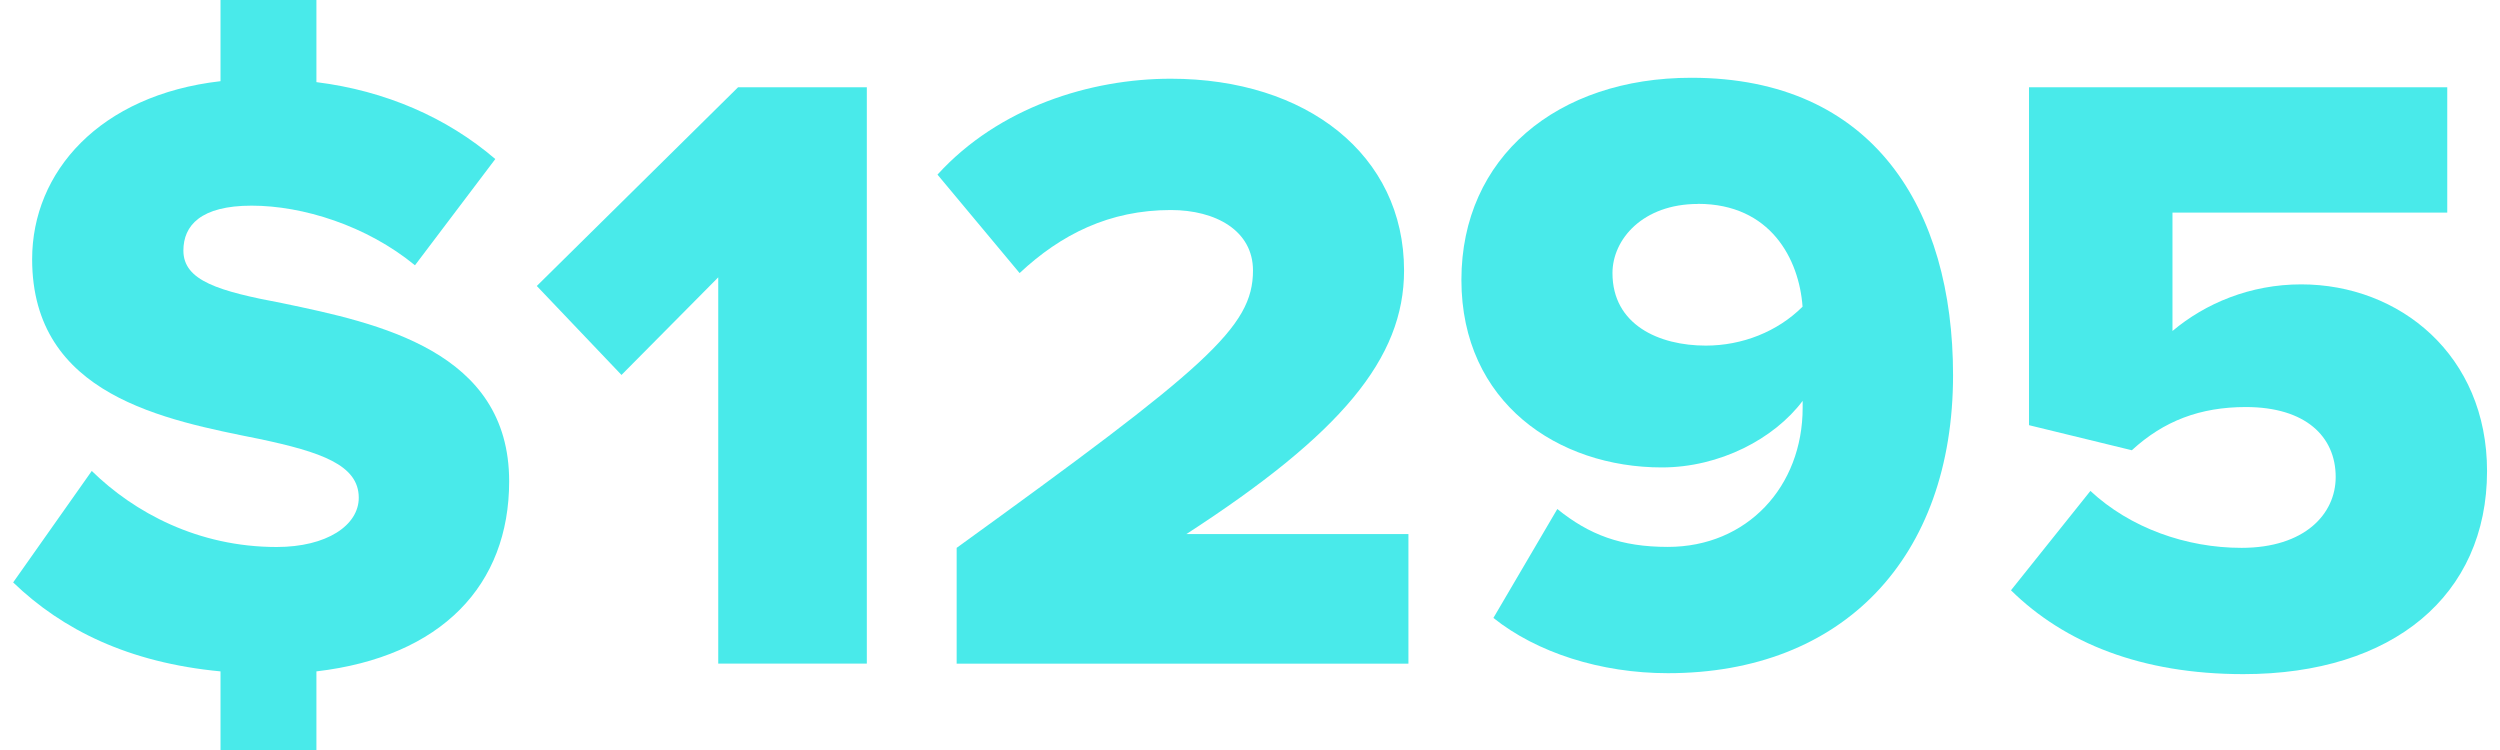
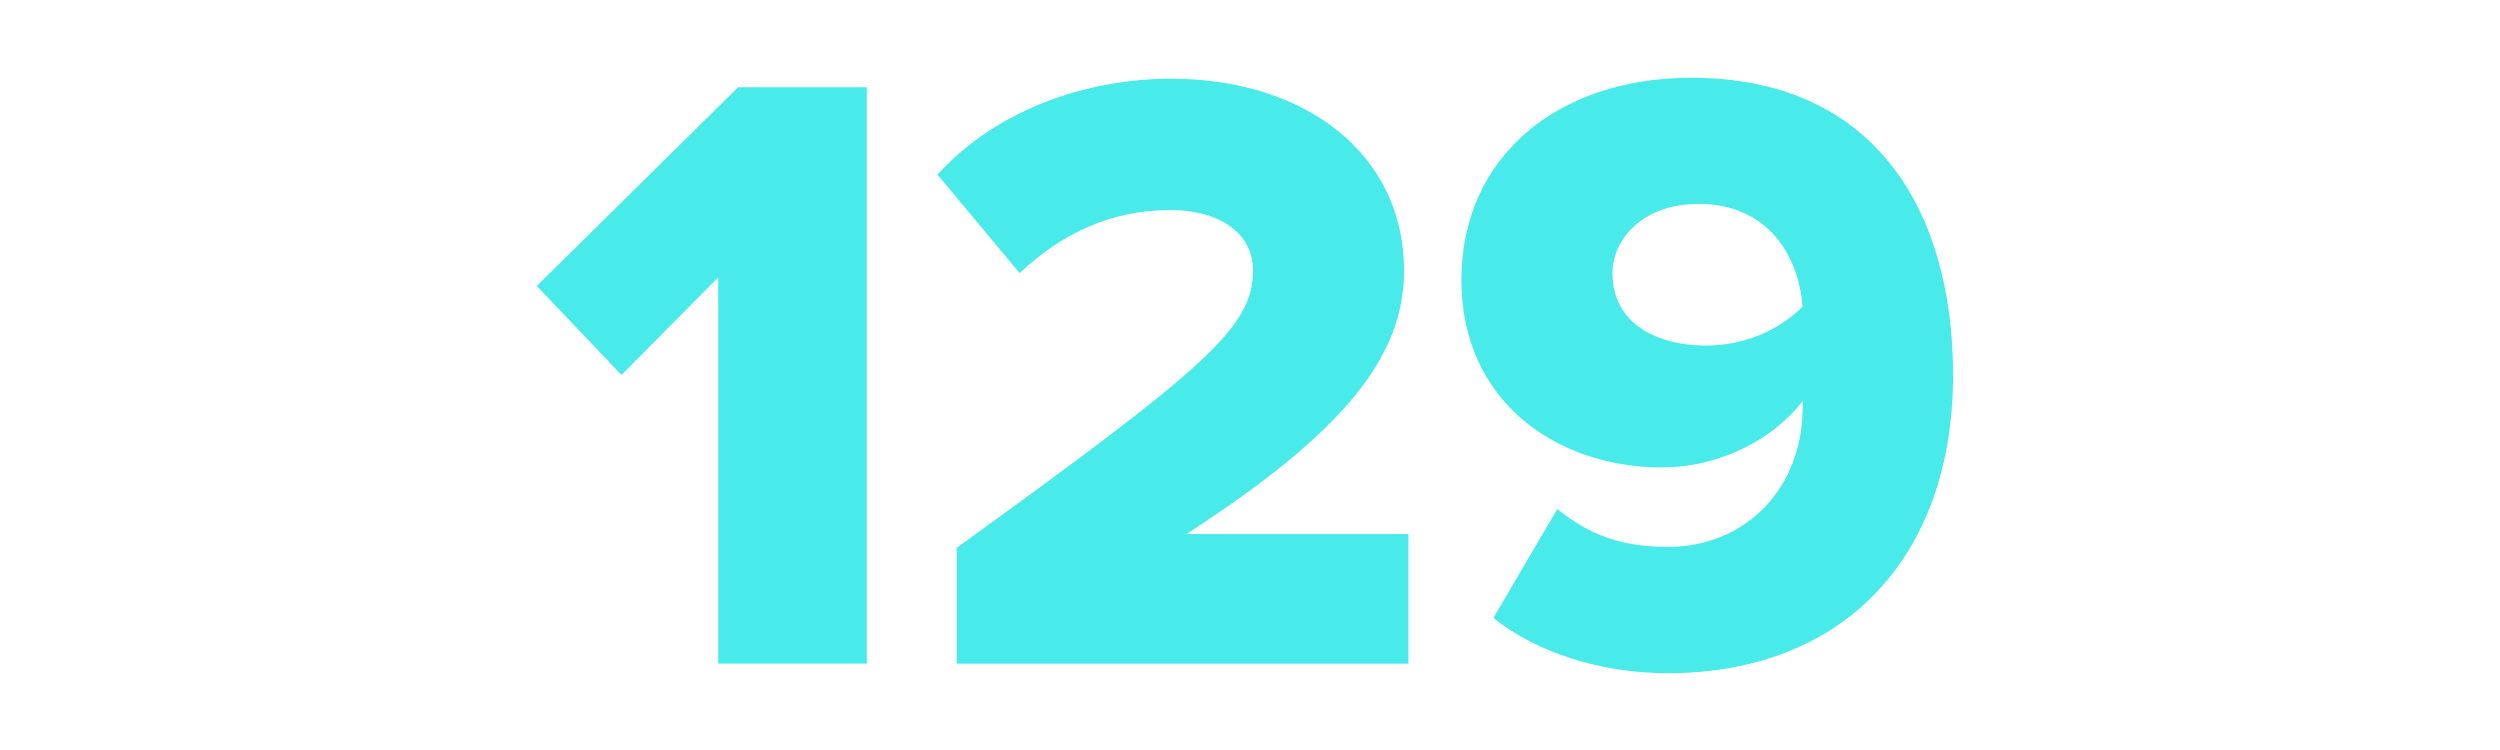
<svg xmlns="http://www.w3.org/2000/svg" id="Isolation_Mode67f9583f54bbc" data-name="Isolation Mode" viewBox="0 0 260.53 78.99" aria-hidden="true" width="260px" height="78px">
  <defs>
    <linearGradient class="cerosgradient" data-cerosgradient="true" id="CerosGradient_id18a3ee659" gradientUnits="userSpaceOnUse" x1="50%" y1="100%" x2="50%" y2="0%">
      <stop offset="0%" stop-color="#d1d1d1" />
      <stop offset="100%" stop-color="#d1d1d1" />
    </linearGradient>
    <linearGradient />
    <style>
      .cls-1-67f9583f54bbc{
        fill: #49eaea;
      }
    </style>
  </defs>
-   <path class="cls-1-67f9583f54bbc" d="M31.94,70.71v8.28h-10.1v-8.28c-9.65-.91-16.65-4.37-21.84-9.37l8.28-11.74c4.46,4.37,11.19,8.01,19.47,8.01,5.28,0,8.65-2.28,8.65-5.19,0-3.46-4-4.82-10.47-6.19-9.92-2-23.93-4.55-23.93-18.93,0-9.19,7.1-17.29,19.84-18.75V0h10.1v8.65c7.28.91,13.74,3.73,18.84,8.1l-8.46,11.19c-5.1-4.19-11.83-6.28-17.2-6.28s-7.19,2.09-7.19,4.73c0,3.19,3.73,4.28,10.47,5.55,10.01,2.09,23.84,5,23.84,18.75,0,10.92-7.1,18.47-20.29,20.02Z" />
  <path class="cls-1-67f9583f54bbc" d="M74.26,69.89V29.21l-10.19,10.28-8.92-9.37,21.2-20.93h13.56v60.7h-15.65Z" />
  <path class="cls-1-67f9583f54bbc" d="M99.37,69.89v-12.19c26.3-19.02,31.21-23.21,31.21-29.21,0-4.19-3.91-6.37-8.65-6.37-6.46,0-11.56,2.55-15.93,6.64l-8.65-10.37c6.46-7.1,16.11-10.1,24.57-10.1,14.29,0,24.57,8.01,24.57,20.2,0,9.28-6.64,17.2-22.93,27.76h23.39v13.65h-47.6Z" />
  <path class="cls-1-67f9583f54bbc" d="M162.62,53.6c3.37,2.73,6.73,4,11.65,4,8.37,0,14.2-6.37,14.2-14.65v-.73c-3,4-8.74,7.01-14.83,7.01-10.92,0-21.11-6.82-21.11-19.75s10.1-21.29,24.21-21.29c19.2,0,27.57,13.83,27.57,31.31,0,19.29-11.65,31.4-30.03,31.4-7.1,0-13.83-2.18-18.38-5.82l6.73-11.47ZM177.45,21.48c-5.82,0-9.01,3.73-9.01,7.28,0,5.46,4.91,7.64,9.83,7.64,3.82,0,7.55-1.46,10.19-4.1-.36-5.01-3.37-10.83-11.01-10.83Z" />
-   <path class="cls-1-67f9583f54bbc" d="M218.76,51.69c4.19,3.91,10.1,6.01,15.93,6.01,6.64,0,9.92-3.55,9.92-7.46,0-4.28-3.19-7.37-9.46-7.37-4.82,0-8.65,1.46-12.01,4.55l-10.83-2.64V9.19h44.05v13.2h-28.94v12.47c3.46-2.91,8.19-4.91,13.56-4.91,10.37,0,19.57,7.46,19.57,19.66,0,13.1-9.92,21.39-25.66,21.39-10.74,0-18.84-3.28-24.48-8.83l8.37-10.47Z" />
</svg>